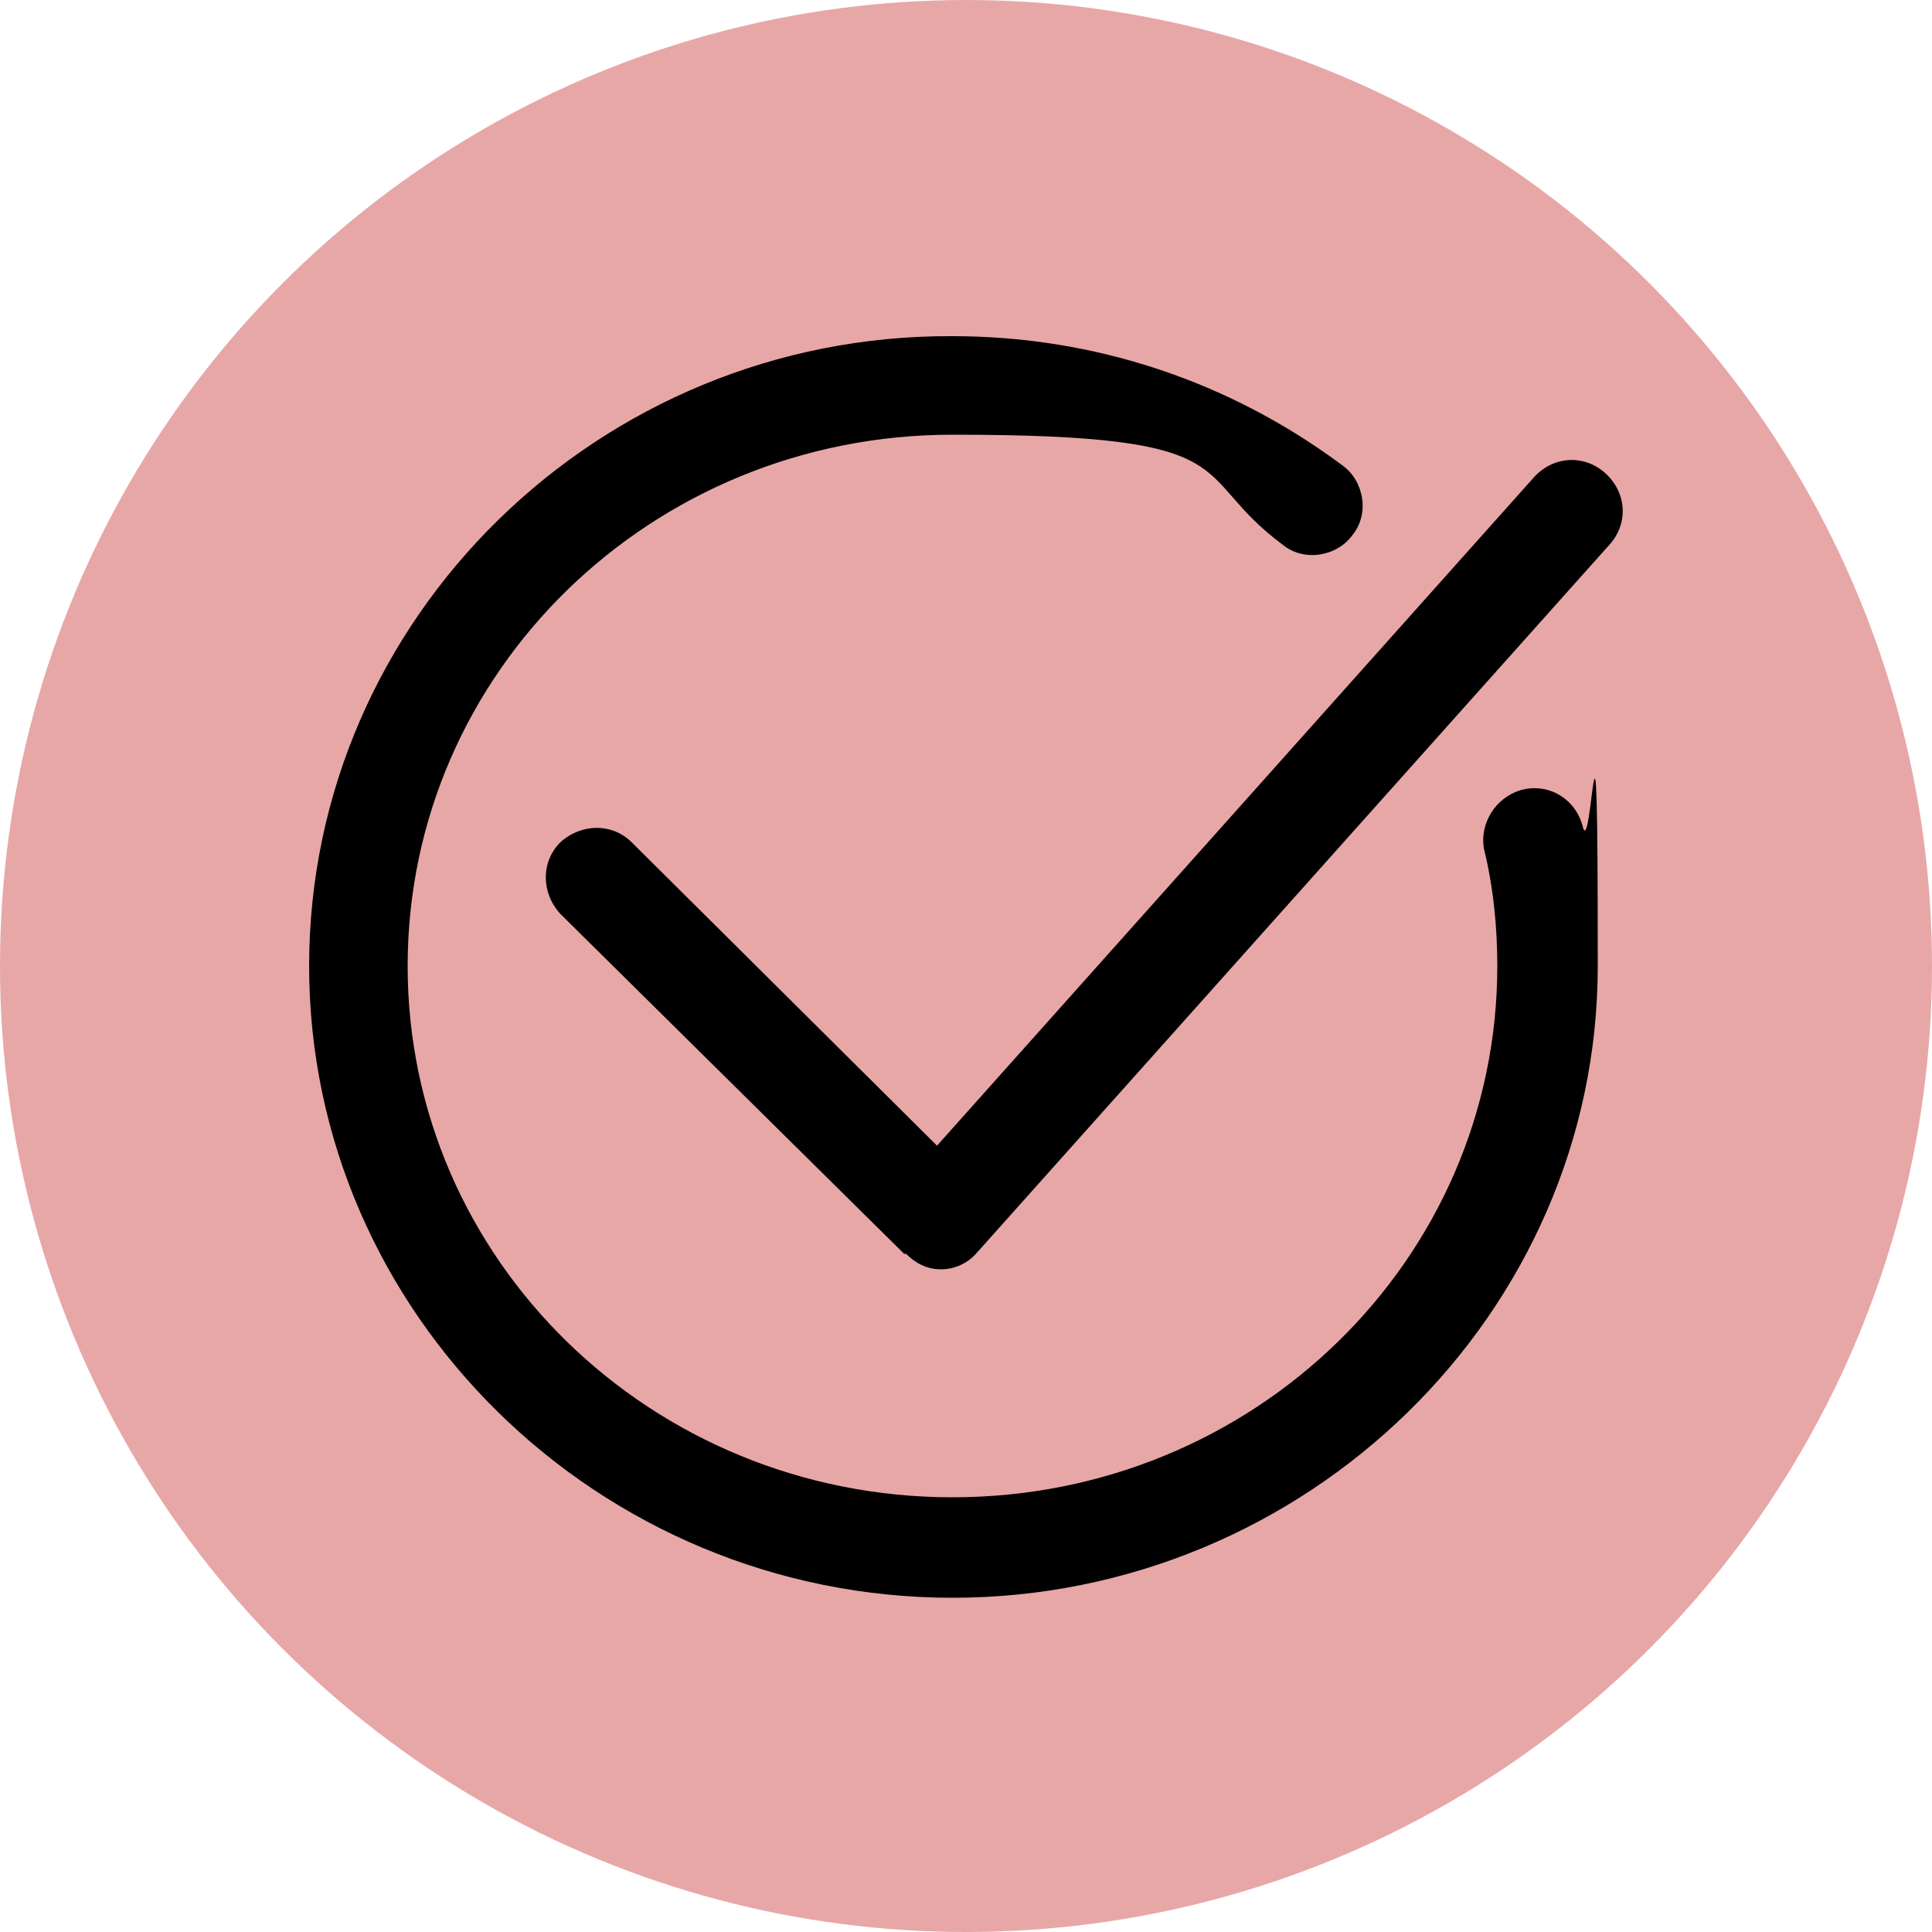
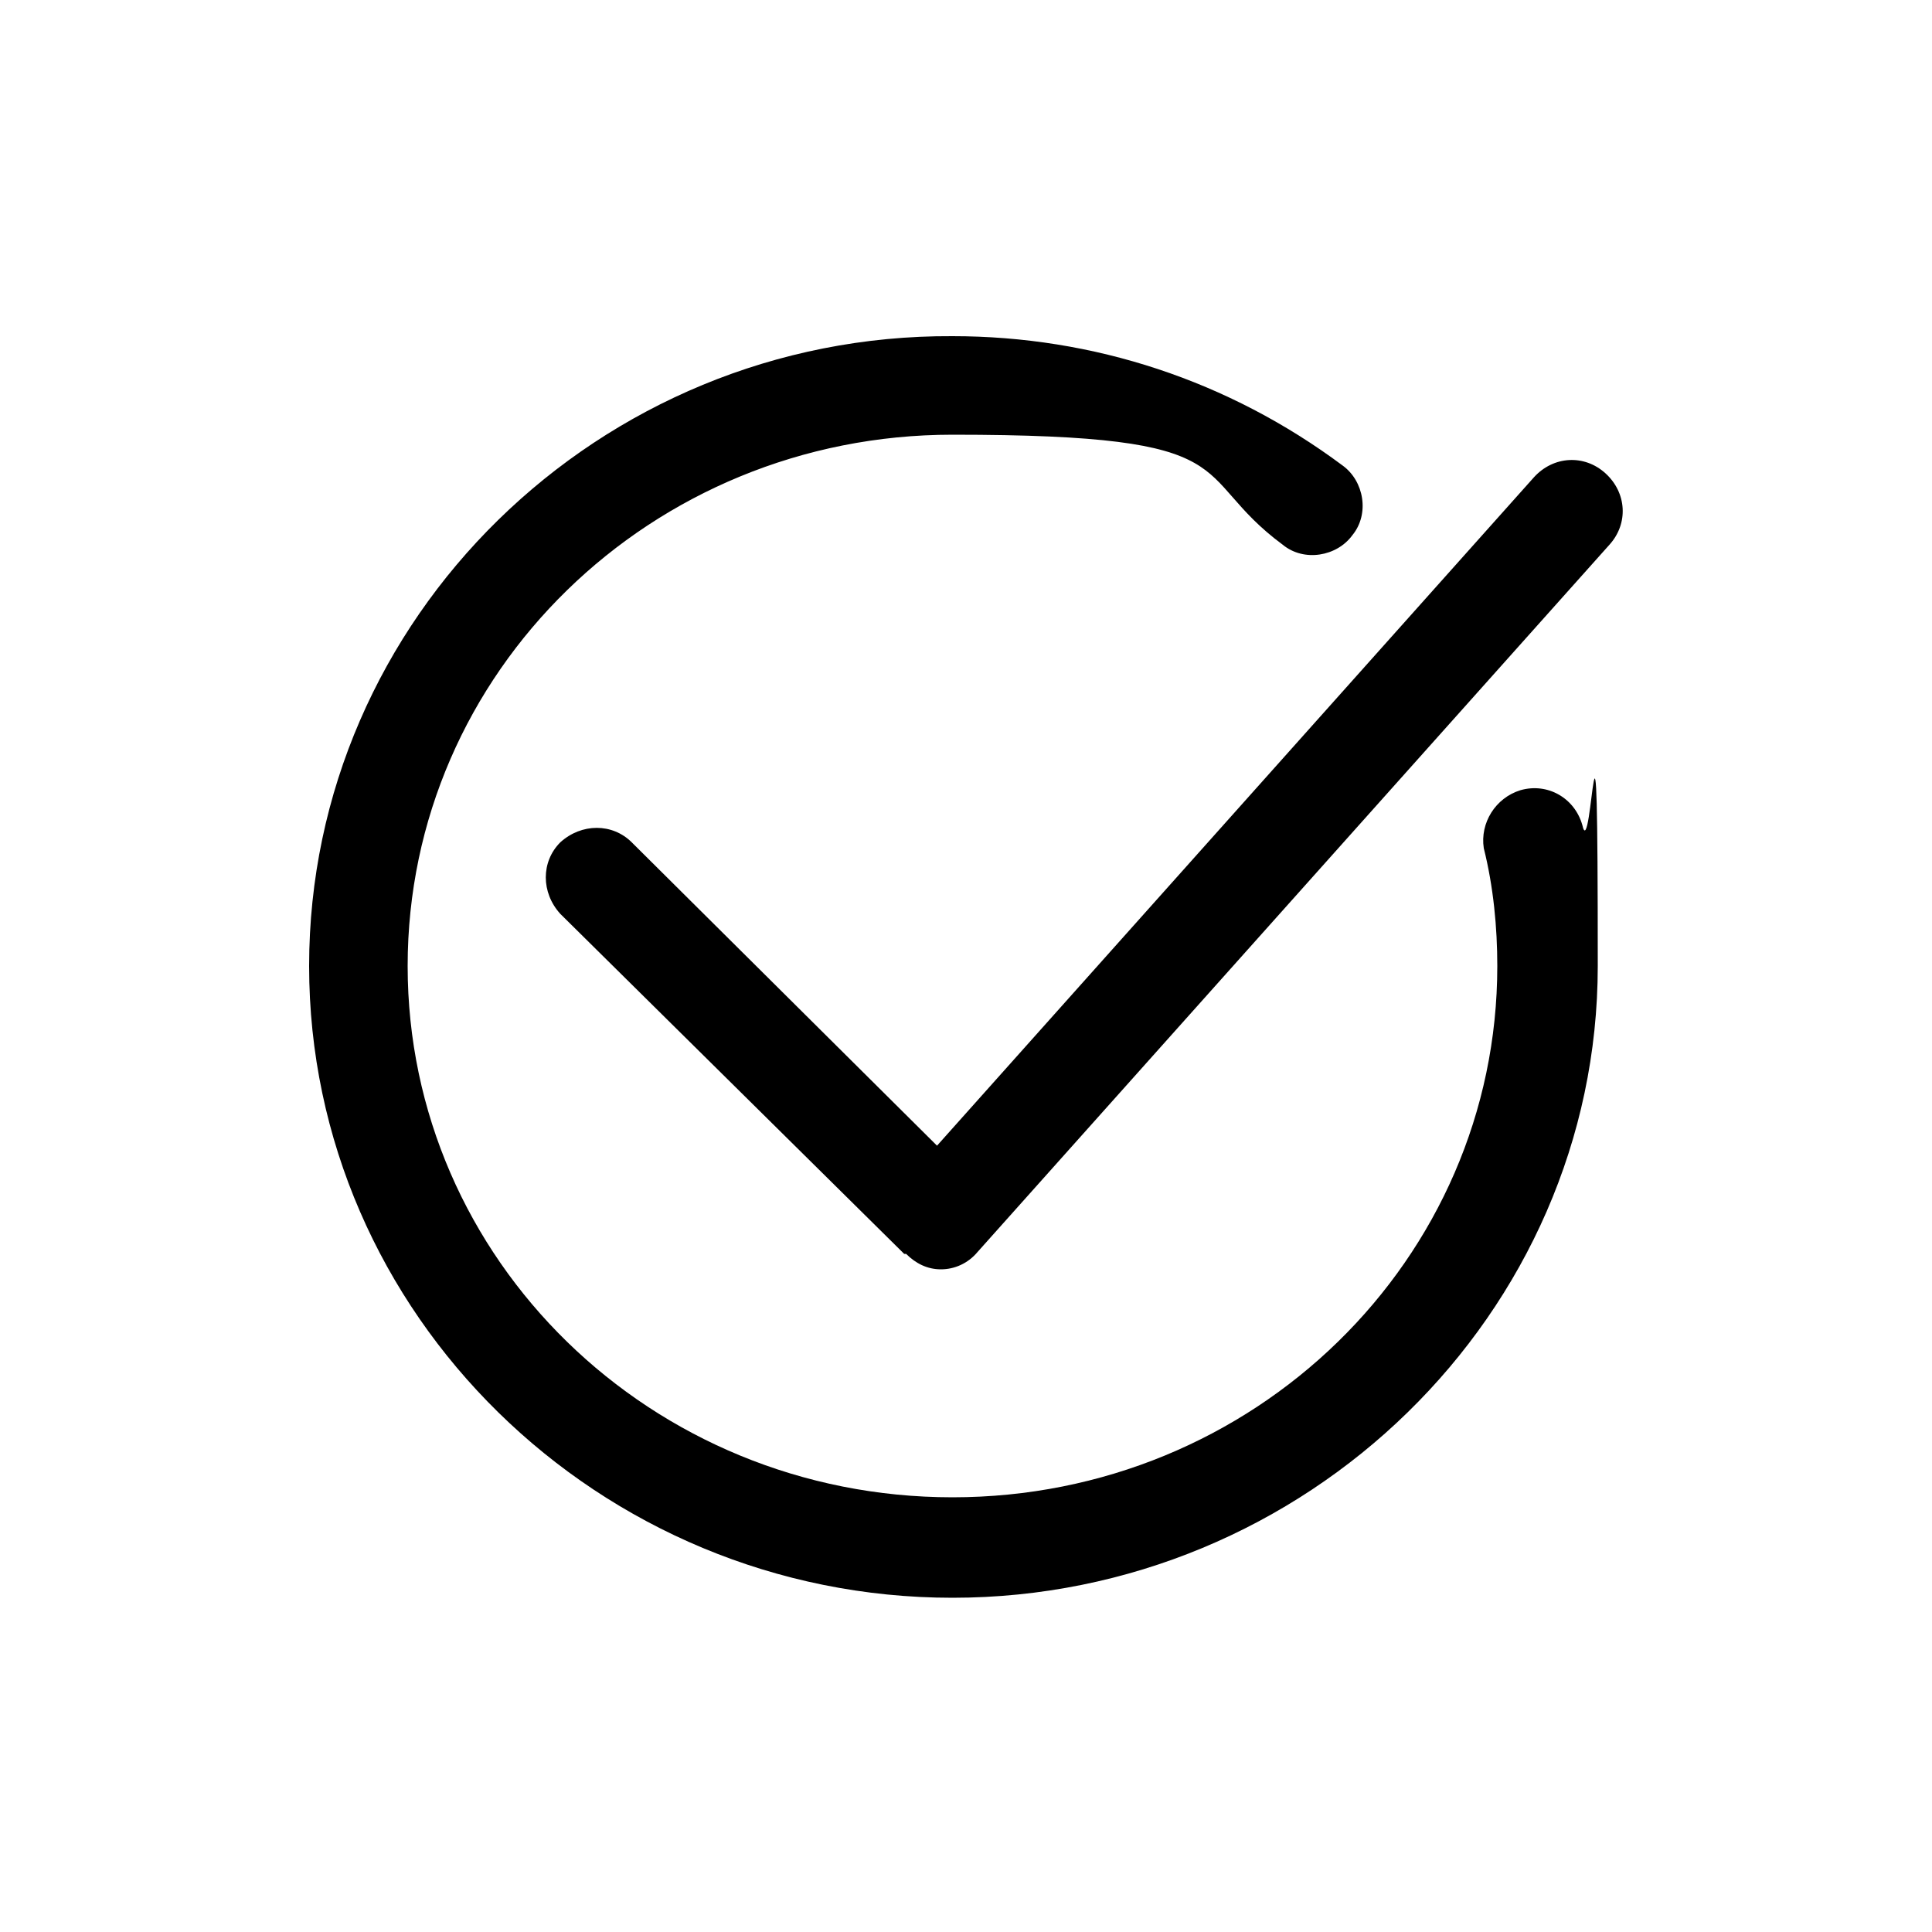
<svg xmlns="http://www.w3.org/2000/svg" id="_Слой_1" data-name="Слой_1" version="1.1" viewBox="0 0 100 100">
  <defs>
    <style> .st0 { fill: #e8a7a7; } .st1 { fill-rule: evenodd; } </style>
  </defs>
-   <circle class="st0" cx="50" cy="50" r="50" />
  <path class="st1" d="M16,50c0,18,15,32.7,33.3,32.7s33.4-14.7,33.4-32.7-.3-5-.8-7.3c-.4-1.4-1.8-2.2-3.2-1.8-1.3.4-2.1,1.7-1.9,3,.5,2,.7,4.1.7,6.1,0,15.2-12.6,27.5-28.2,27.5s-28.2-12.3-28.2-27.5,12.6-27.5,28.2-27.5,12.1,2,17.1,5.7c1.1.9,2.8.6,3.6-.5.9-1.1.6-2.8-.5-3.6-5.9-4.4-12.9-6.7-20.2-6.7-18.3-.1-33.3,14.6-33.3,32.6ZM46.9,64.9c.5.5,1.1.8,1.8.8h0c.7,0,1.4-.3,1.9-.9l32.7-36.6c1-1.1.9-2.7-.2-3.7s-2.7-.9-3.7.2h0l-30.9,34.6-15.8-15.7c-1-1-2.6-1-3.7,0-1,1-1,2.6,0,3.7h0l17.8,17.6h0Z" />
</svg>